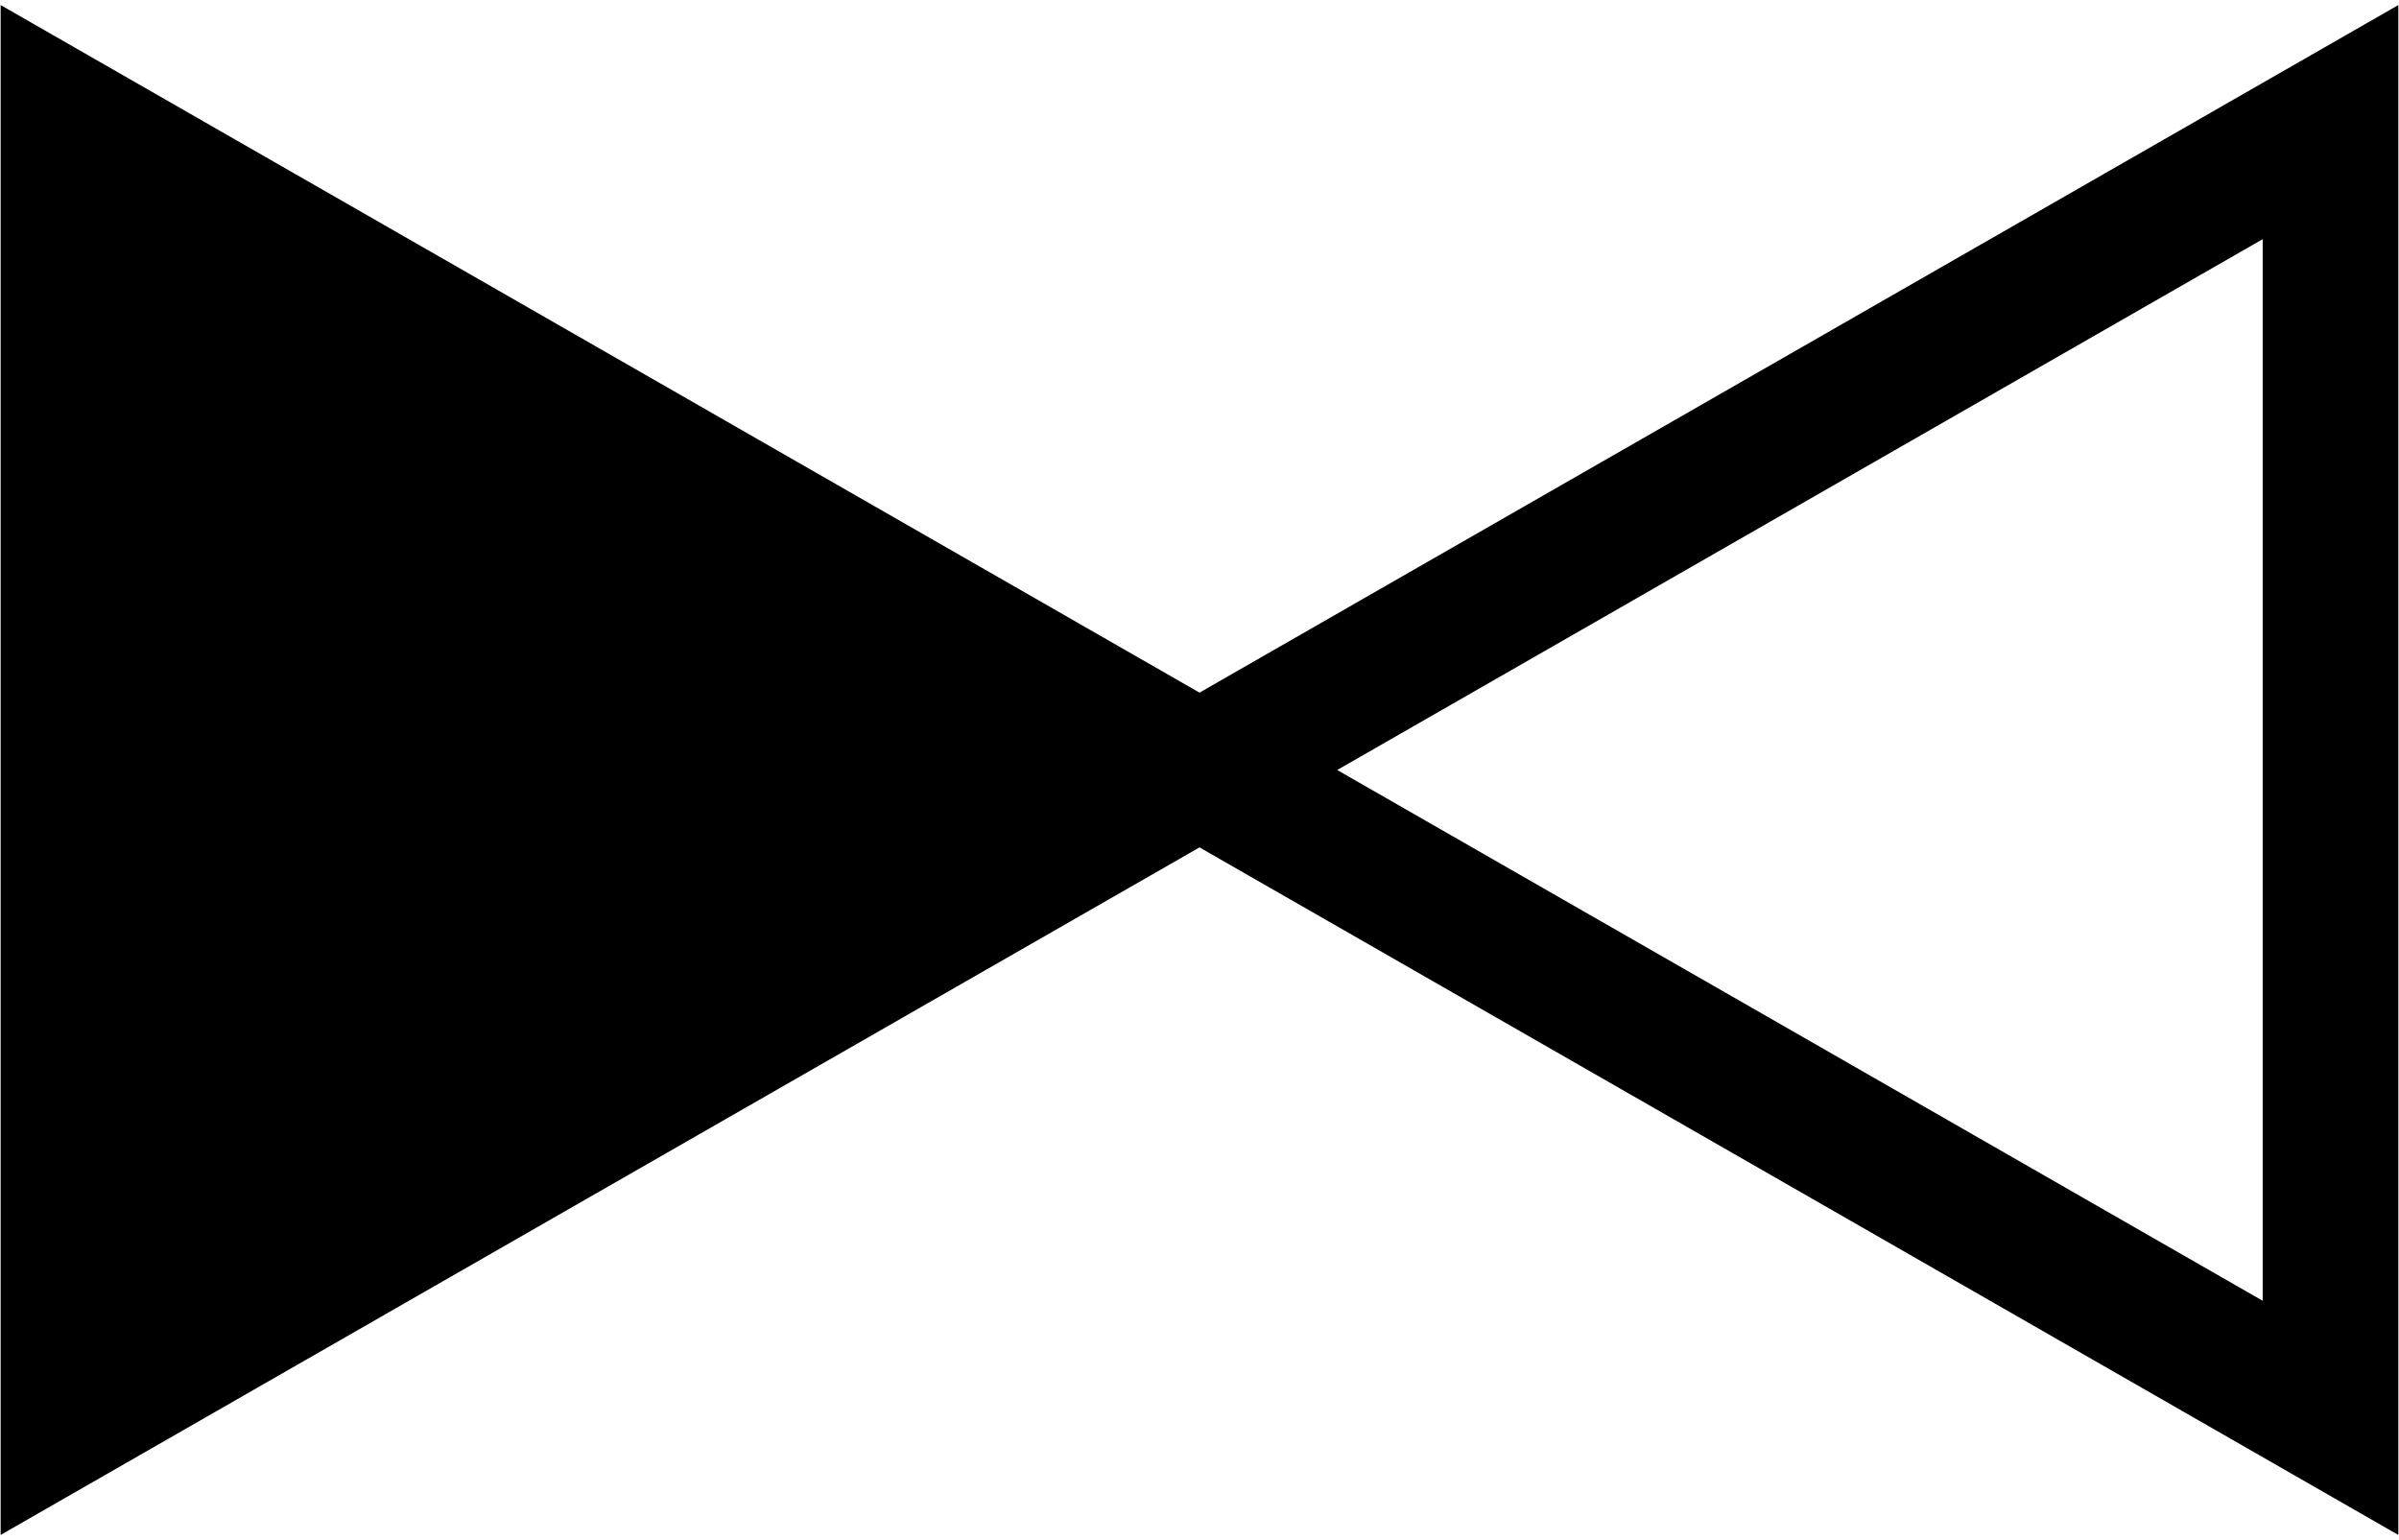
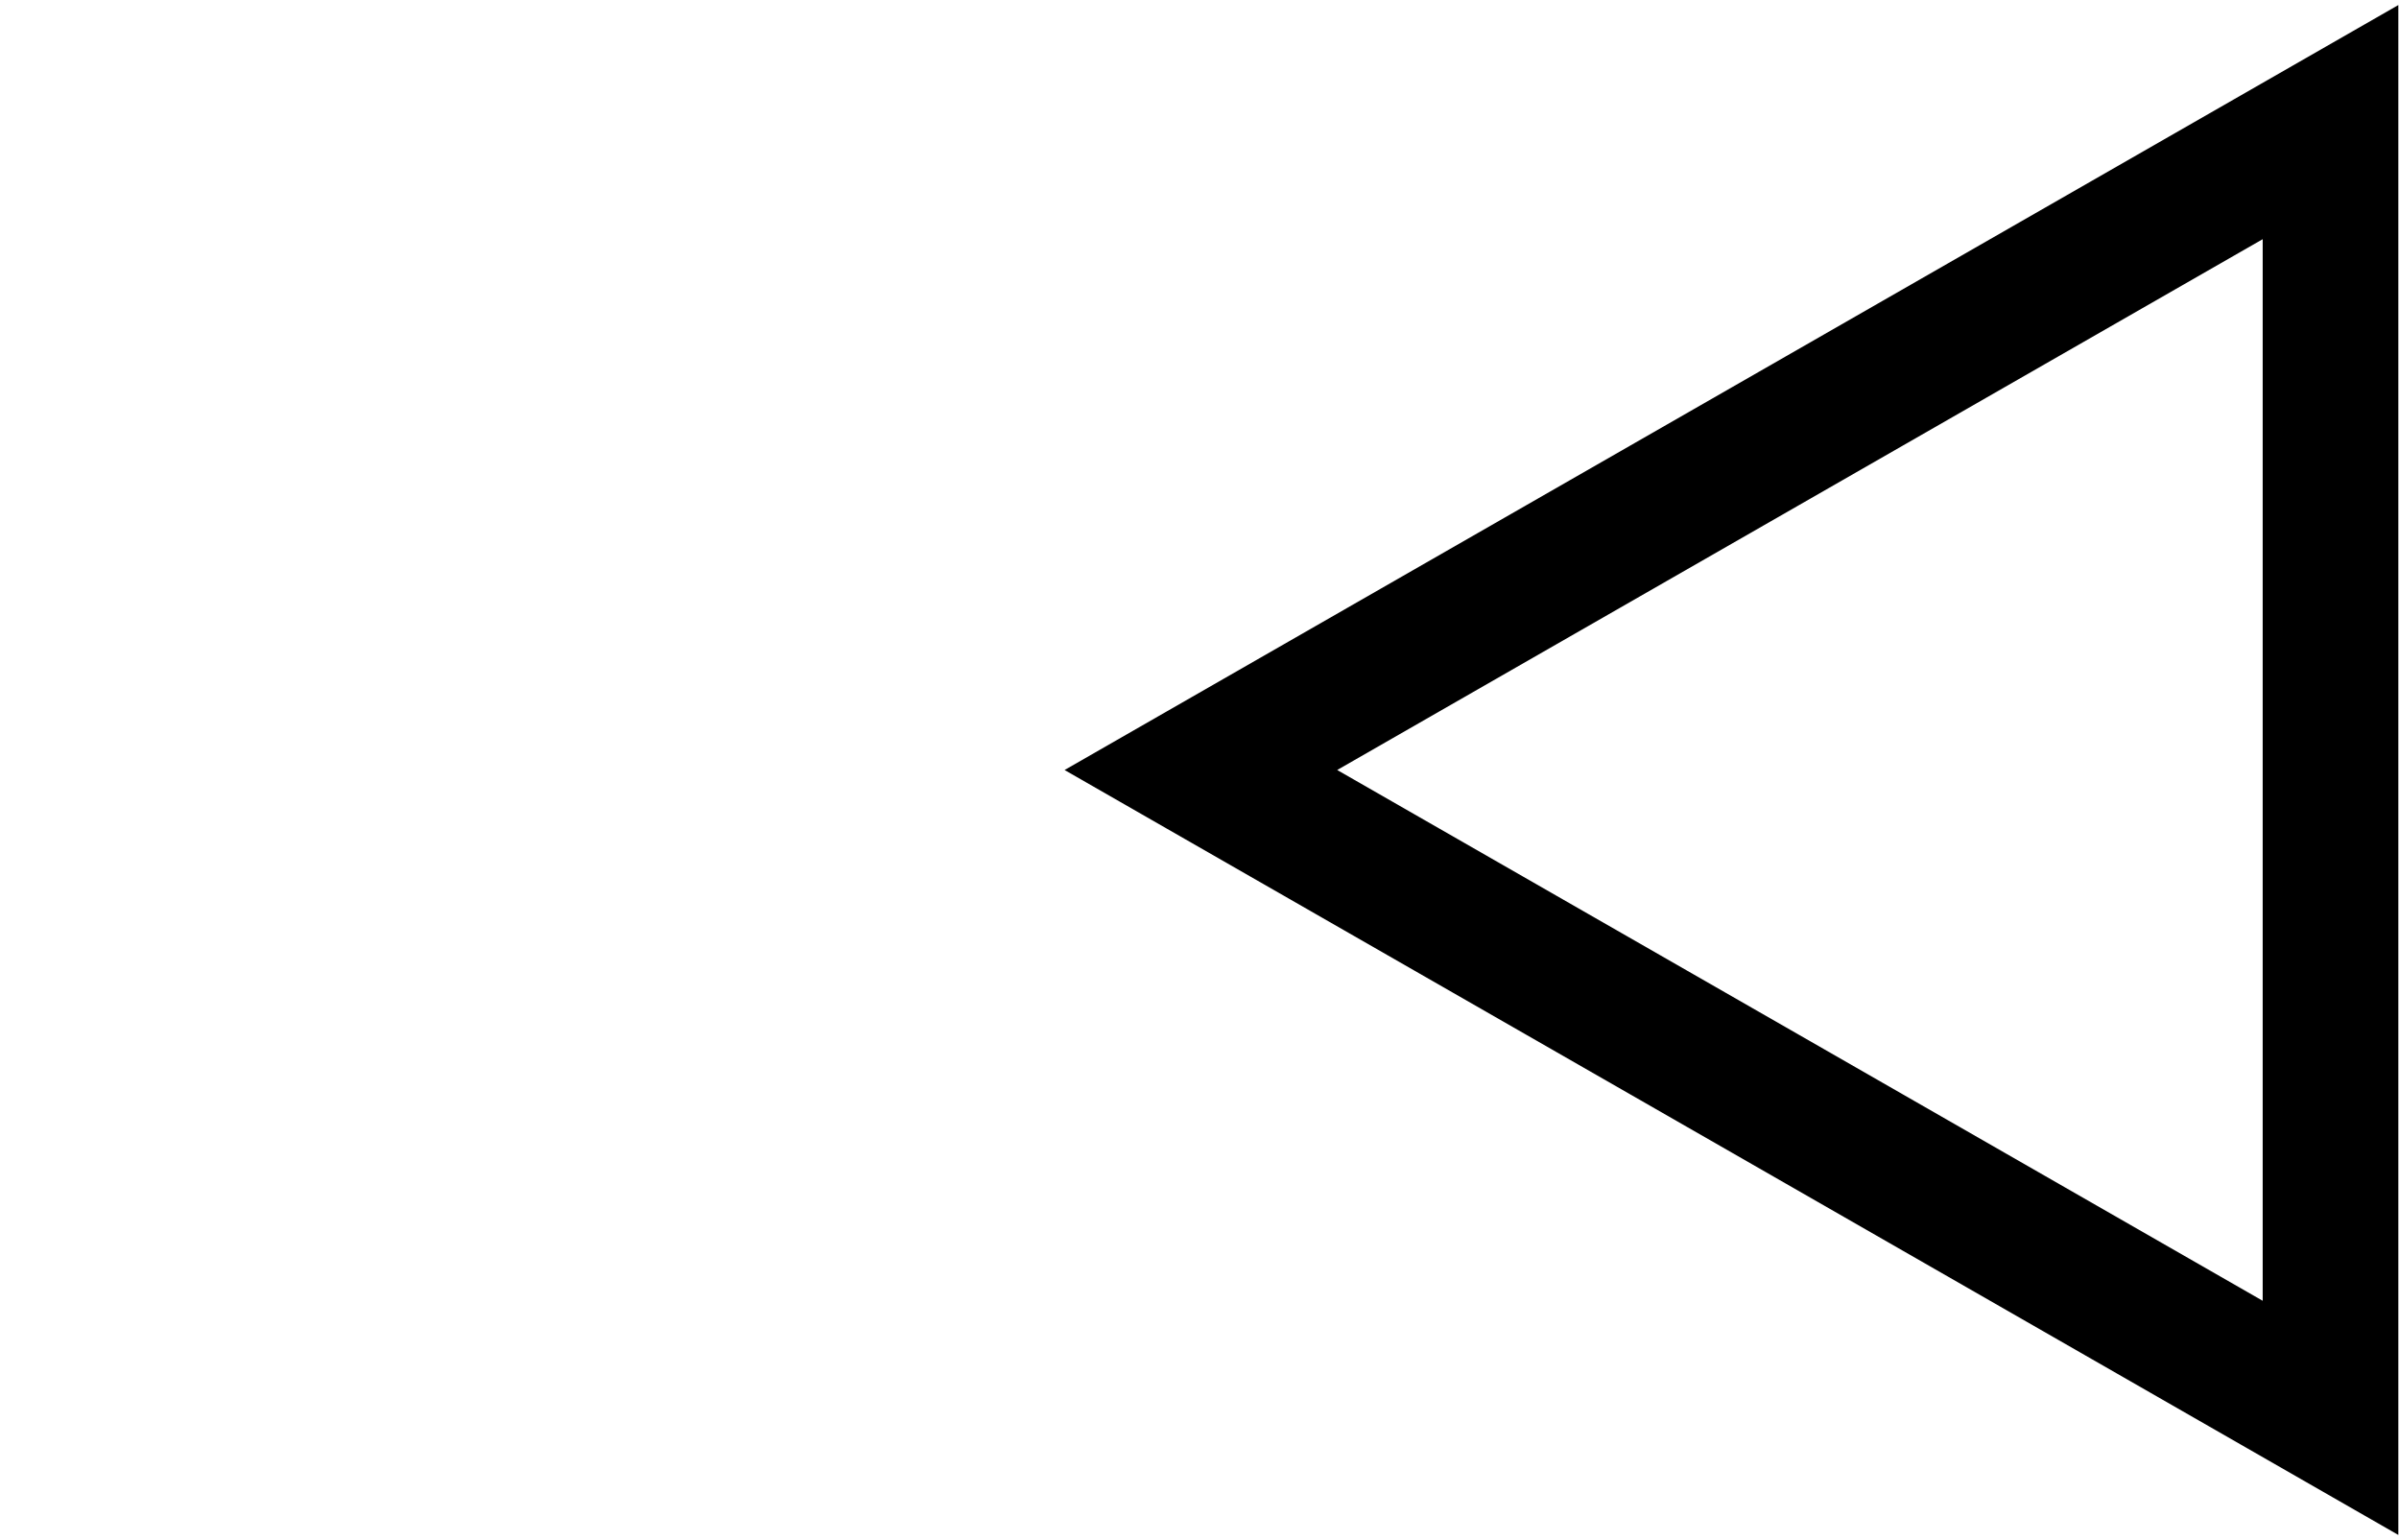
<svg xmlns="http://www.w3.org/2000/svg" version="1.1" id="Слой_1" x="0px" y="0px" width="70.75px" height="45.417px" viewBox="0 0 70.75 45.417" style="enable-background:new 0 0 70.75 45.417;" xml:space="preserve">
  <g>
    <polygon style="fill:none;stroke:#000000;stroke-width:4;stroke-miterlimit:22.926;" points="35.416,22.711 52.074,13.156    68.73,3.602 68.73,22.711 68.73,41.819 52.074,32.264  " />
-     <polygon style="stroke:#000000;stroke-width:4;stroke-miterlimit:22.926;" points="35.334,22.711 18.677,13.156 2.019,3.602    2.019,22.711 2.019,41.819 18.677,32.264  " />
  </g>
</svg>